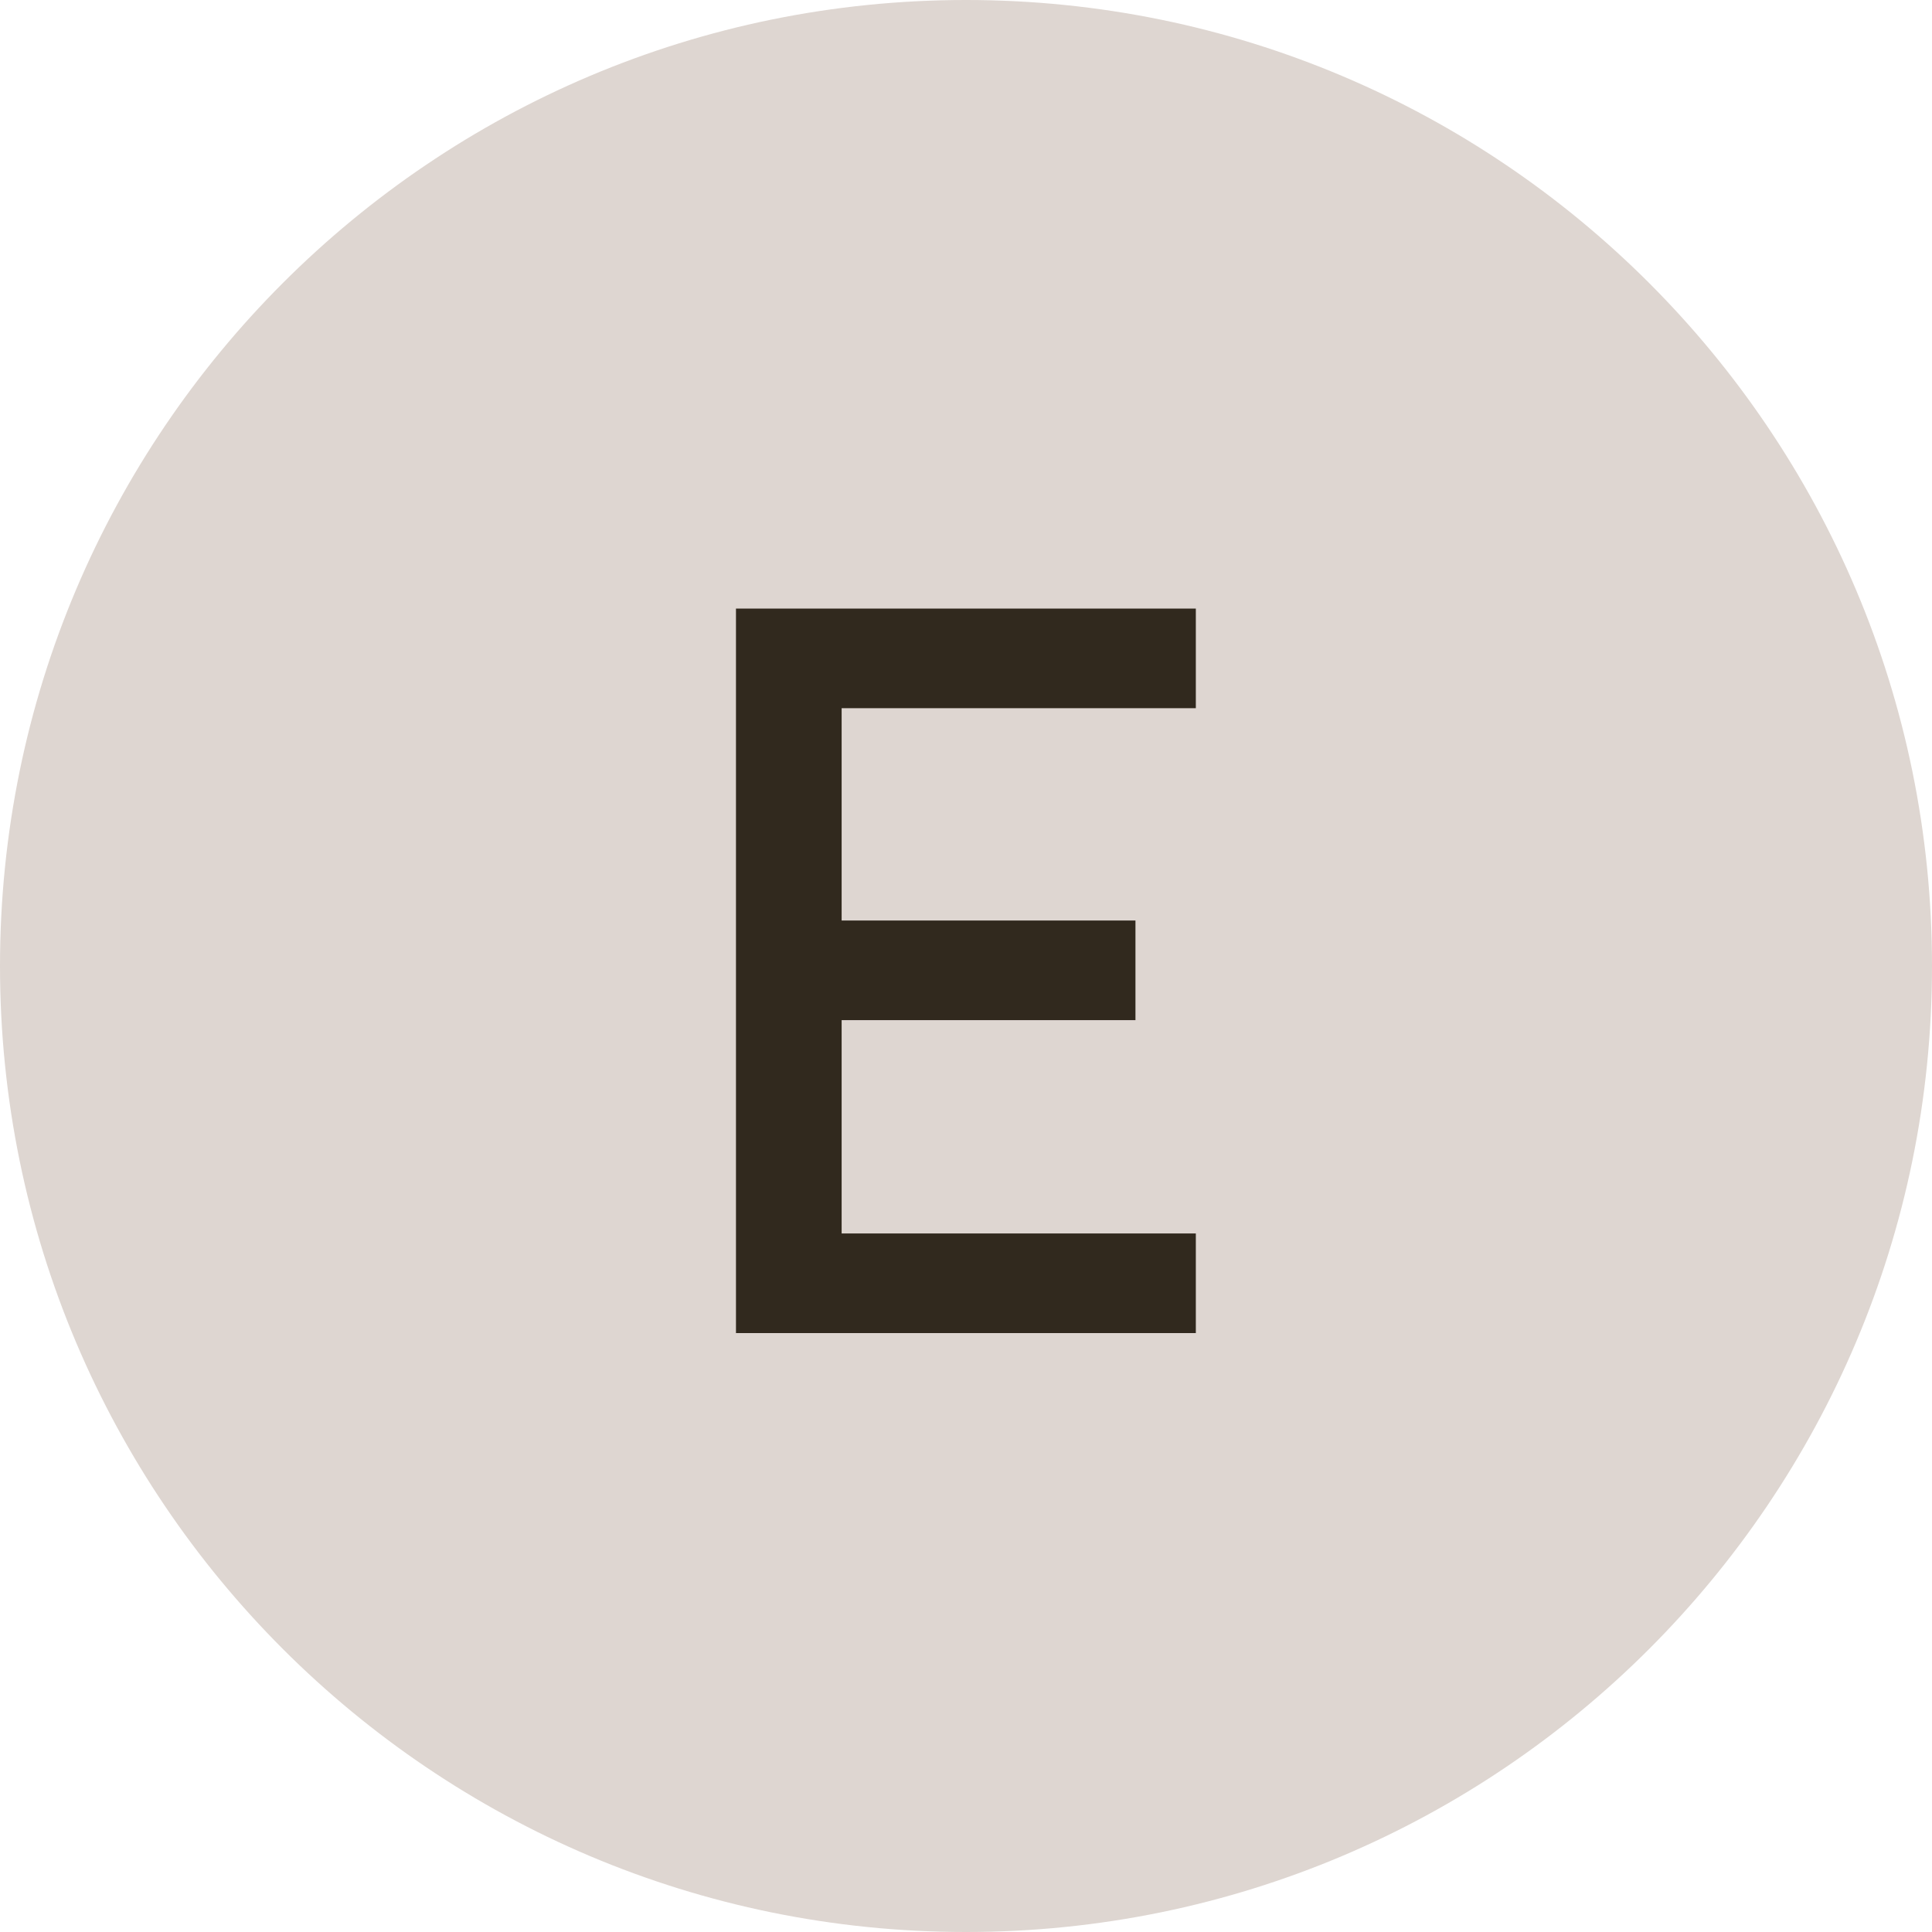
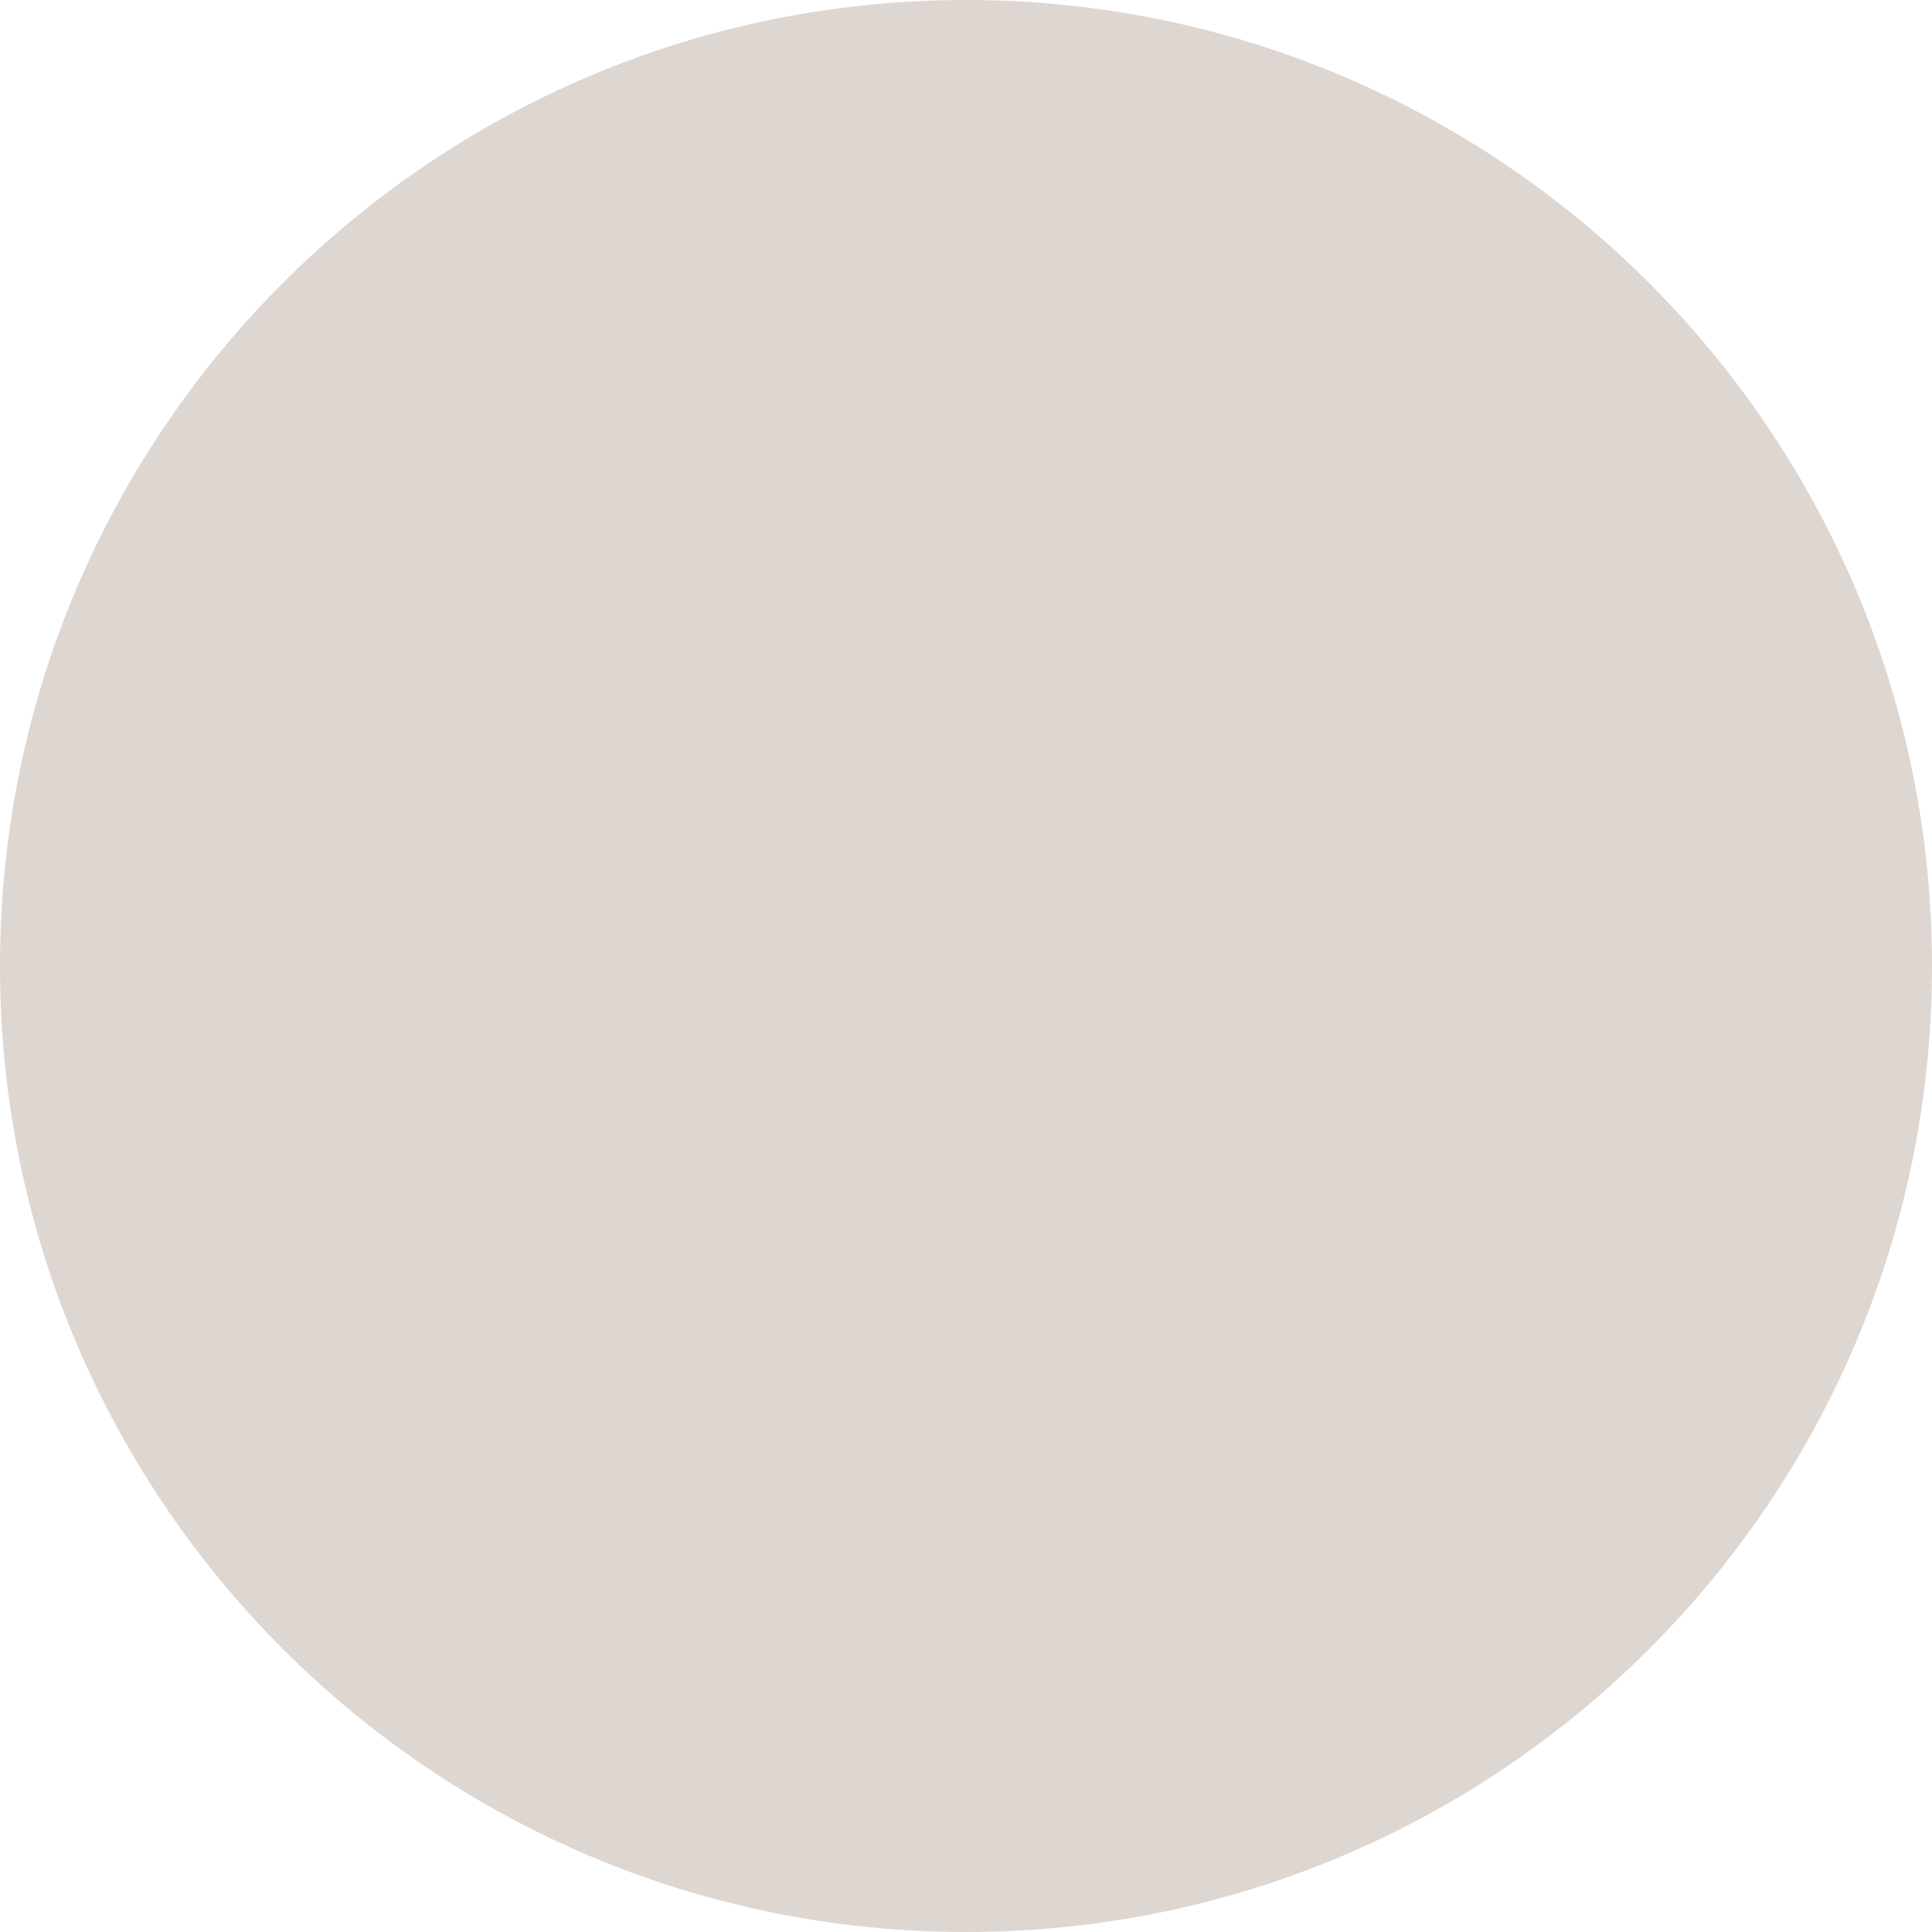
<svg xmlns="http://www.w3.org/2000/svg" width="365" height="365" viewBox="0 0 365 365" fill="none">
  <path d="M365 182.5C365 283.292 283.292 365 182.5 365C81.708 365 0 283.292 0 182.5C0 81.708 81.708 0 182.5 0C283.292 0 365 81.708 365 182.5Z" fill="#DED6D1" />
-   <path d="M225.921 133.795H159.004V173.907H214.515V192.728H159.004V233.03H225.921V251.85H139.043V114.975H225.921V133.795Z" fill="#31291E" />
</svg>